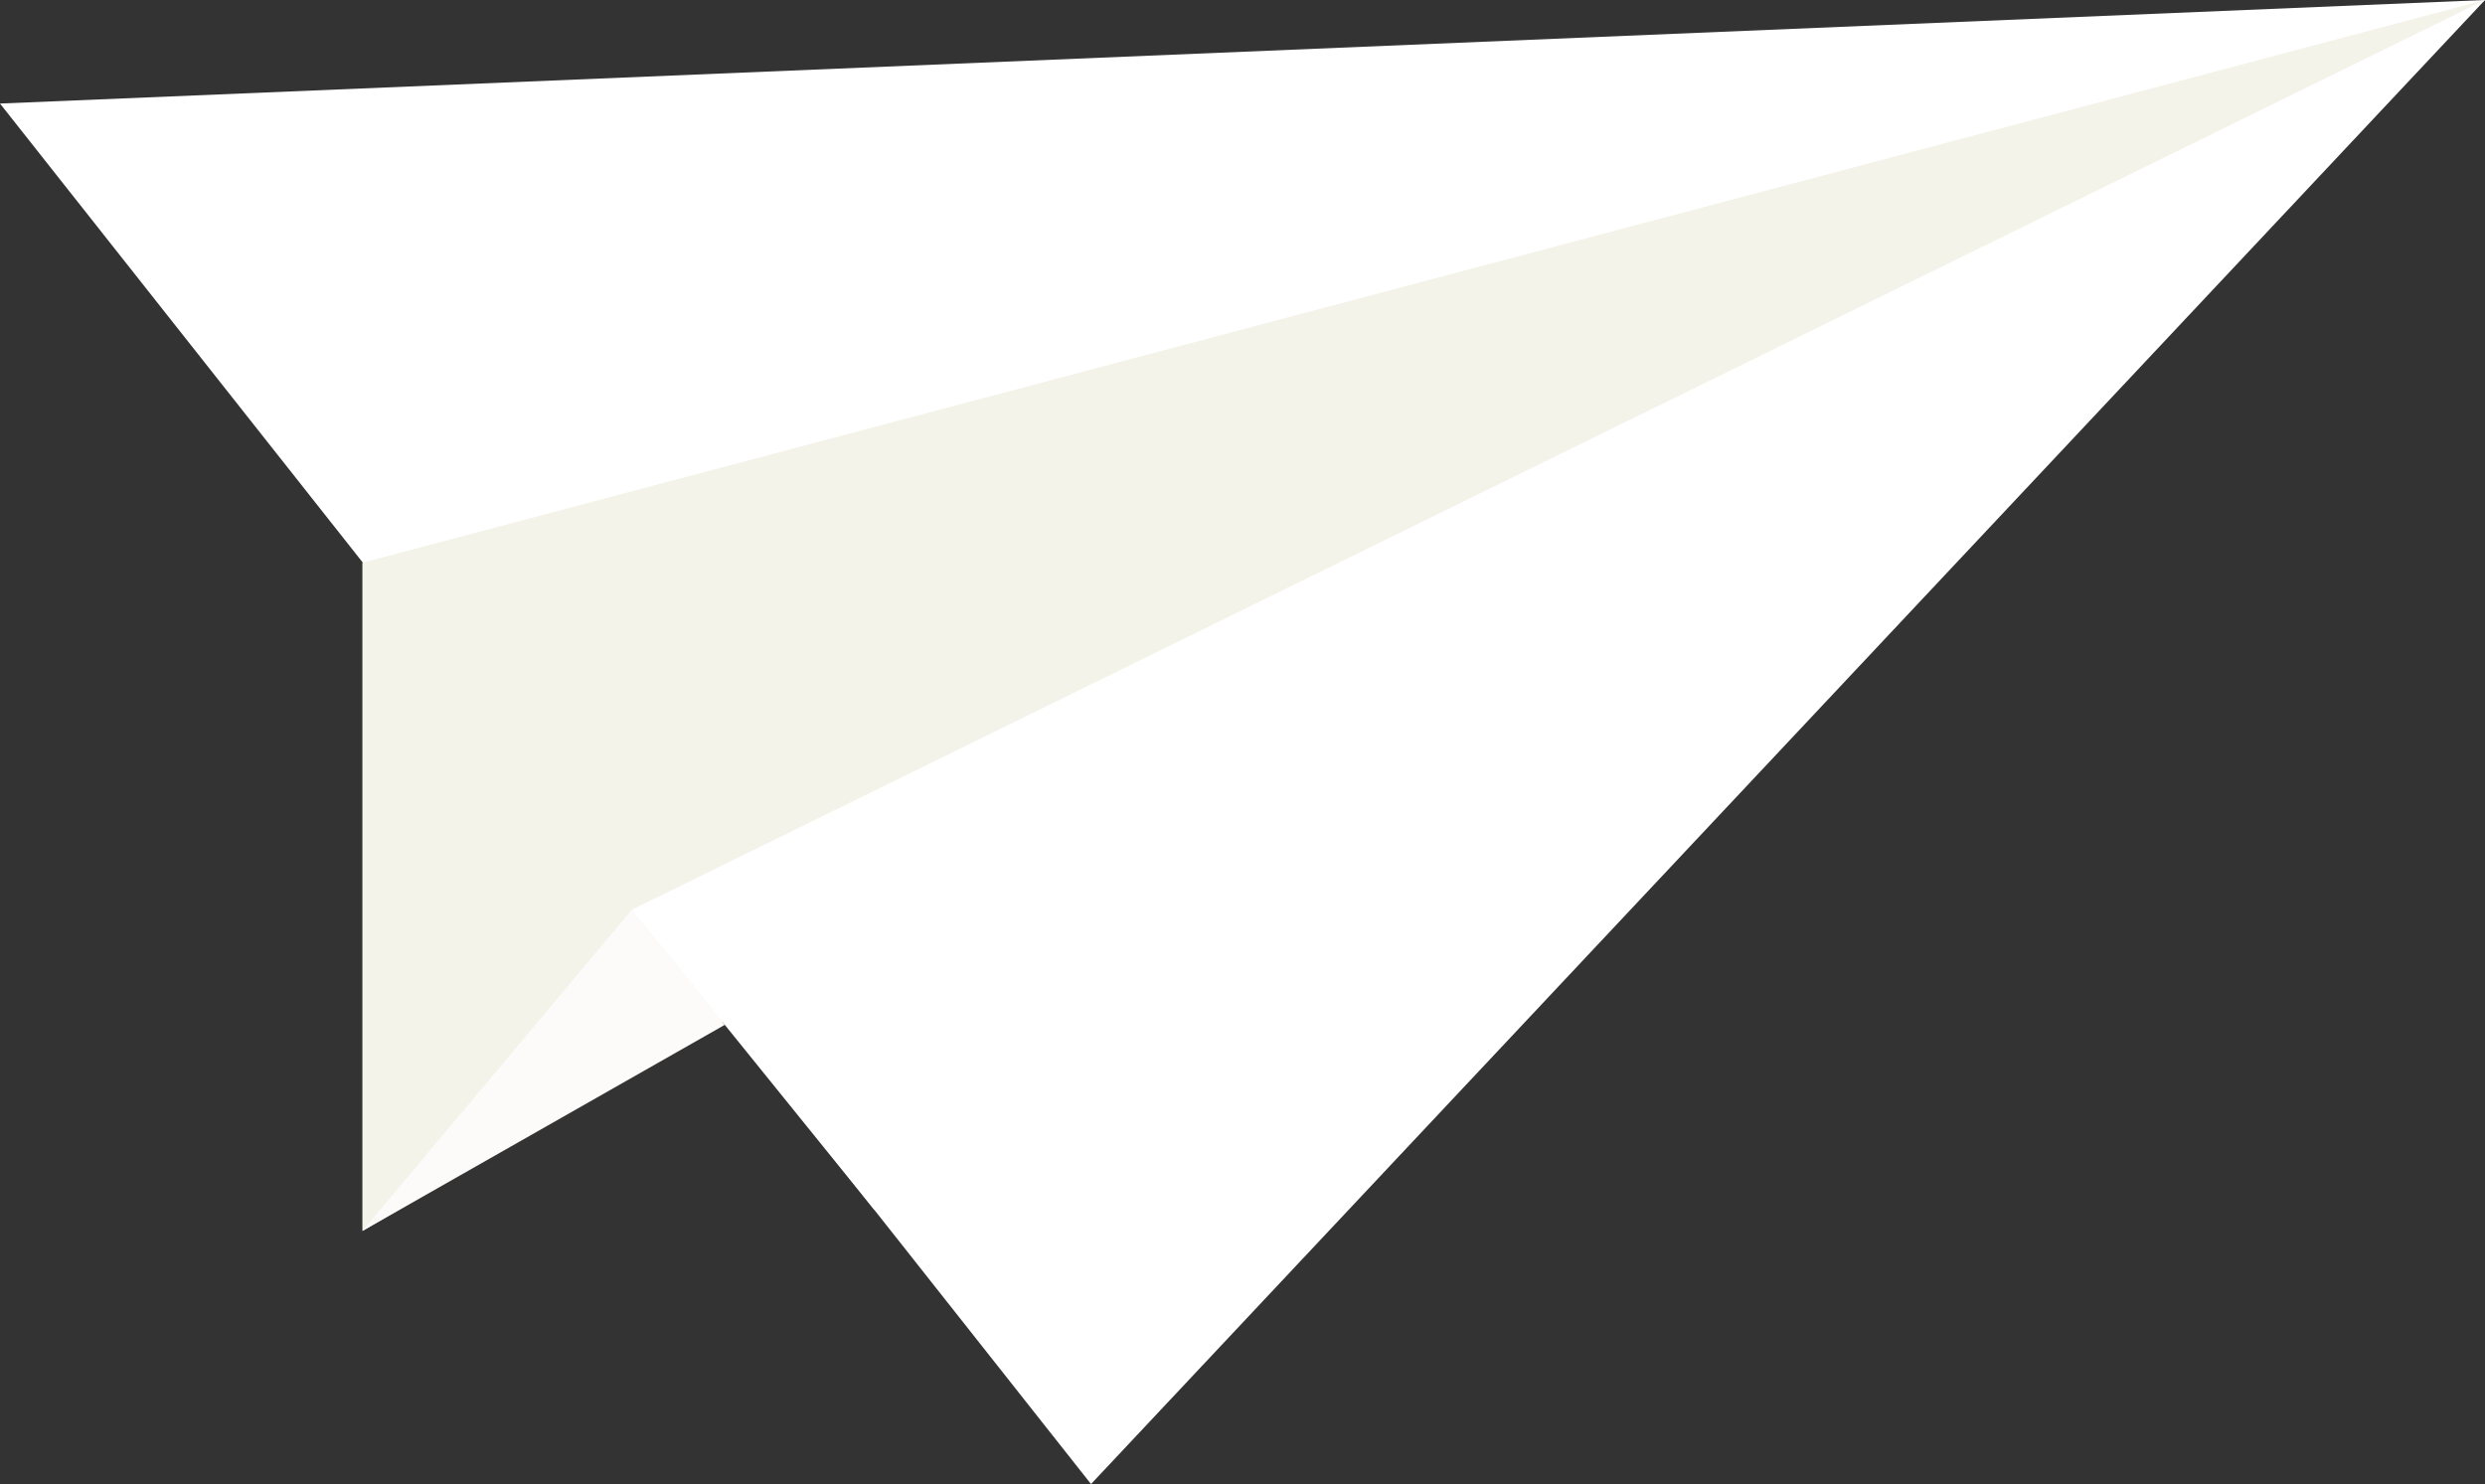
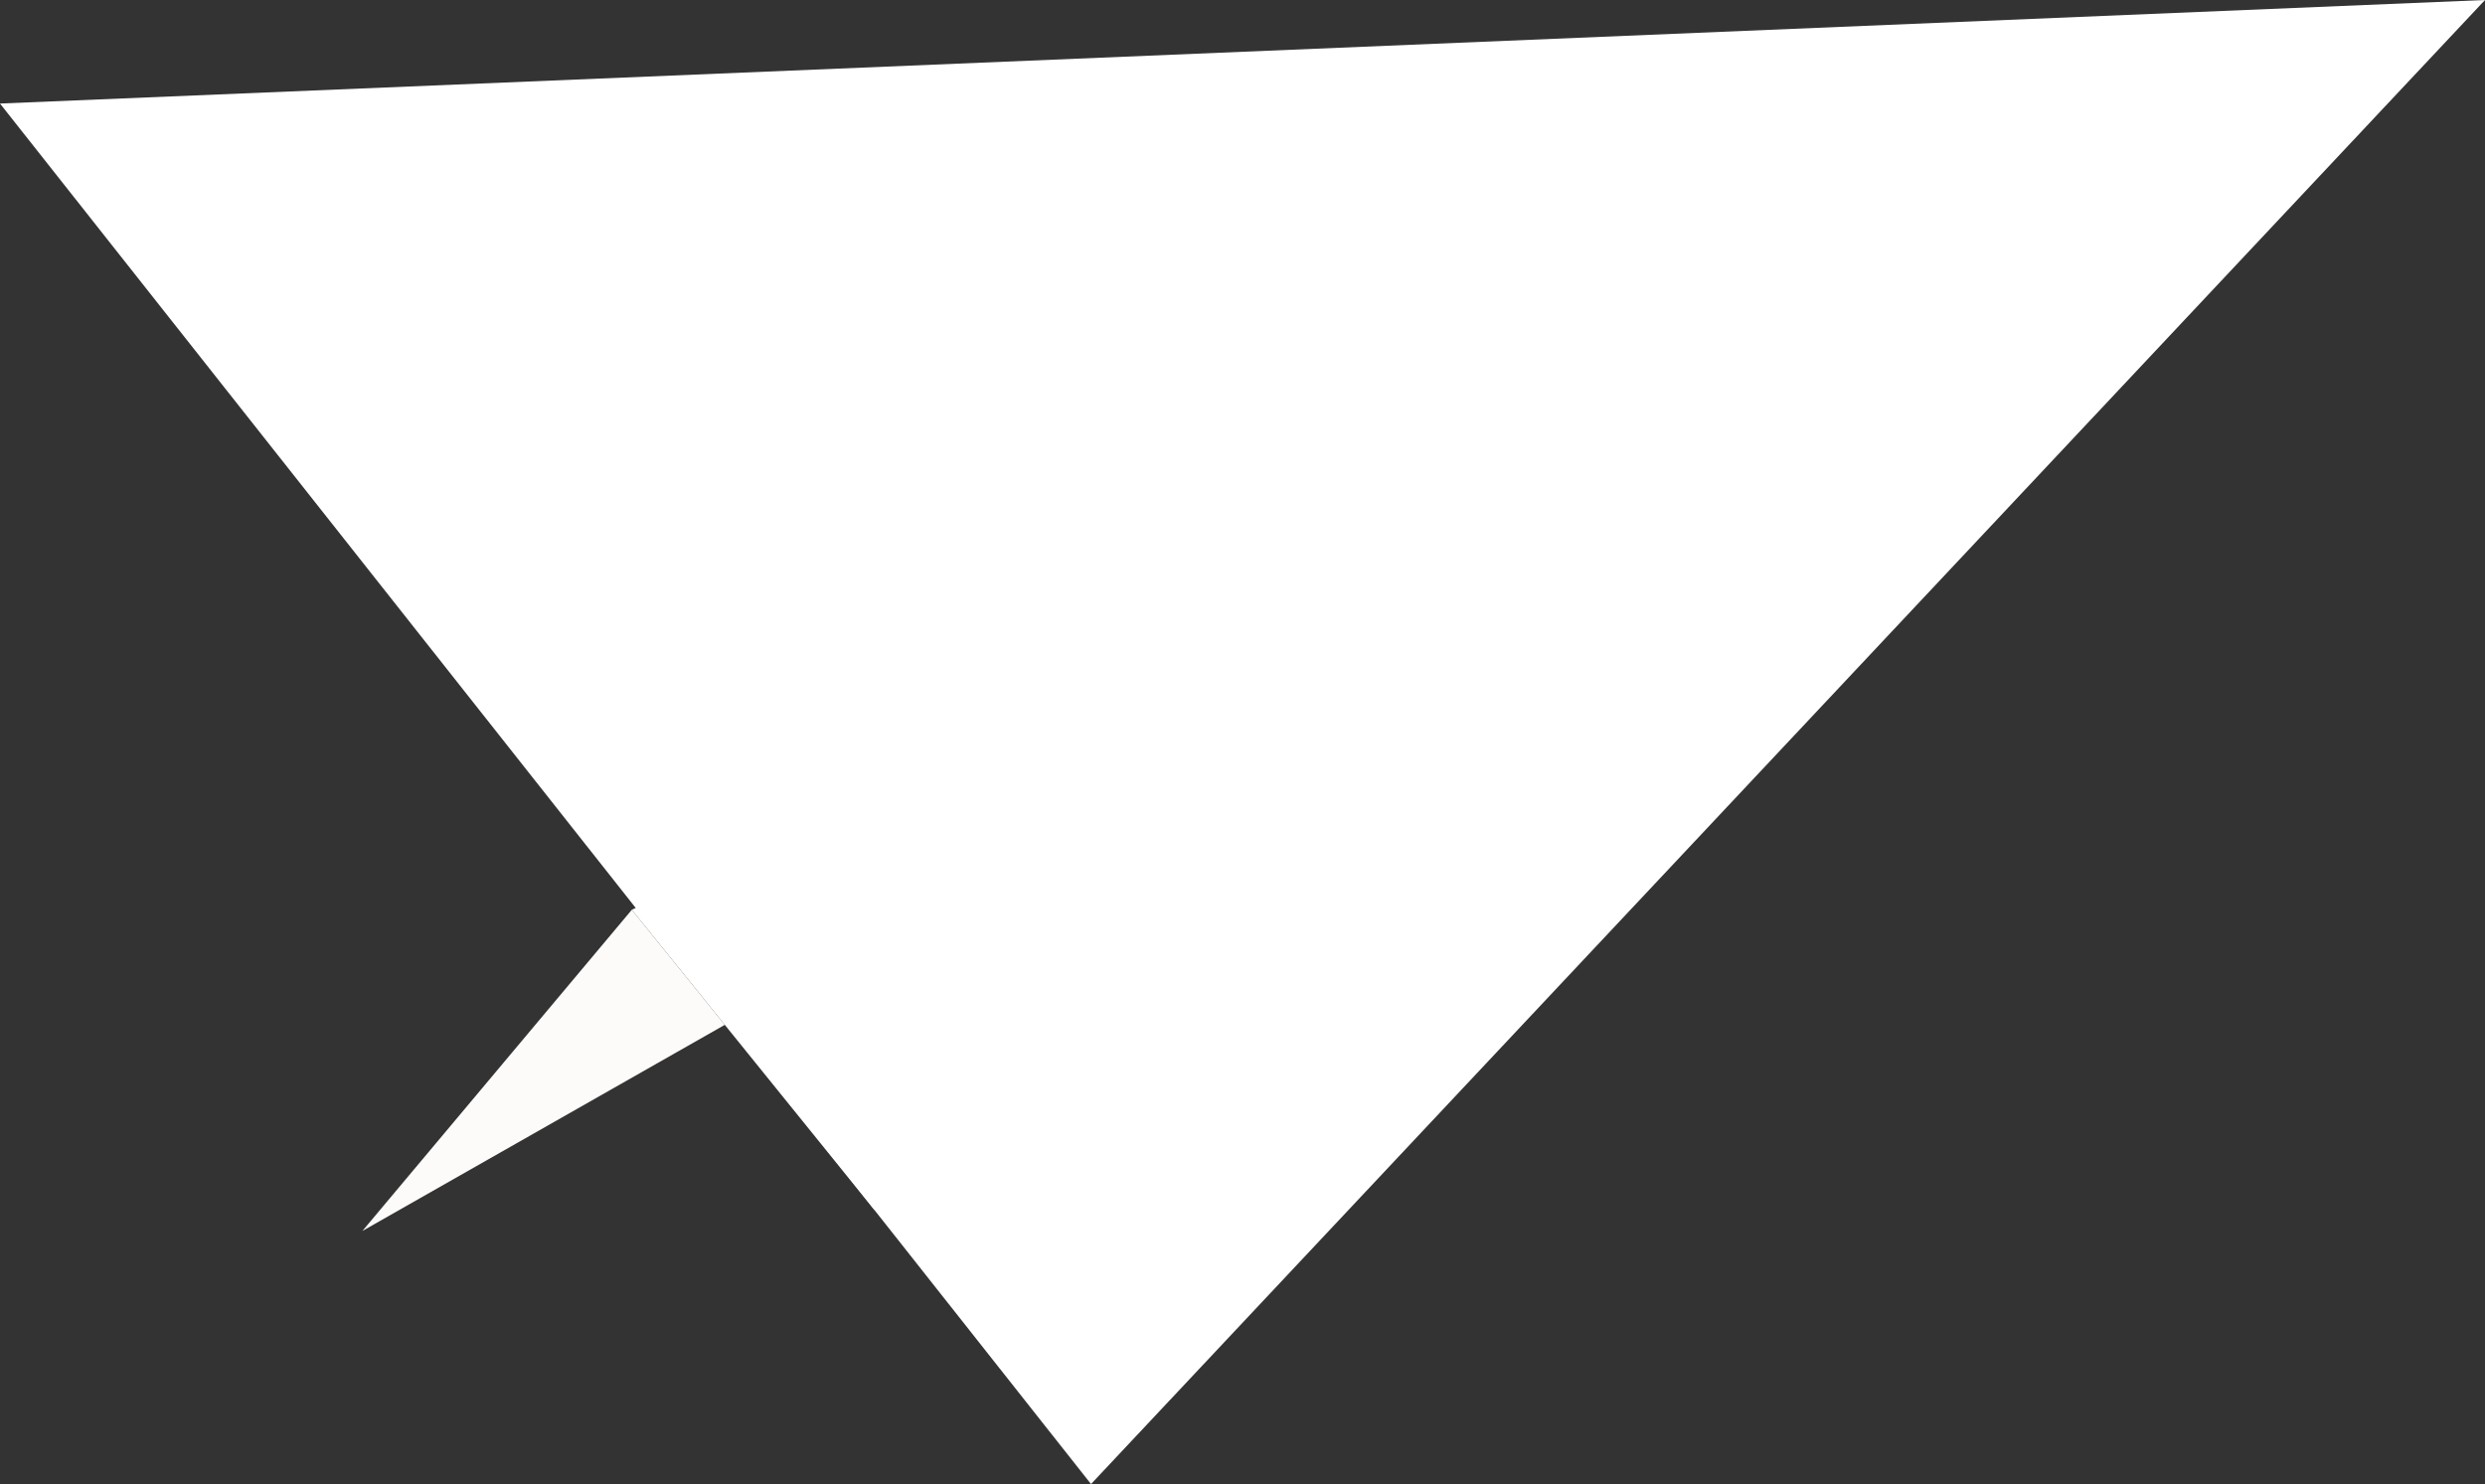
<svg xmlns="http://www.w3.org/2000/svg" viewBox="0 0 25.92 15.48" width="100%" style="vertical-align: middle; max-width: 100%; width: 100%;">
  <rect x="0" y="0" width="25.92" height="15.48" fill="#333333" stroke="none" />
  <g>
    <g>
      <polygon points="25.92 0 0 1.08 11.38 15.48 25.92 0" fill="rgb(255,255,255)">
-      </polygon>
-       <polygon points="3.78 12.84 3.78 5.87 25.92 0 3.78 12.84" fill="rgb(243,243,233)">
     </polygon>
      <polygon points="9.12 12.62 6.59 9.49 25.92 0 9.12 12.62" fill="rgb(255,255,255)">
     </polygon>
      <polygon points="3.78 12.84 6.59 9.49 7.56 10.69 3.78 12.84" fill="rgb(253,251,249)">
     </polygon>
    </g>
  </g>
</svg>